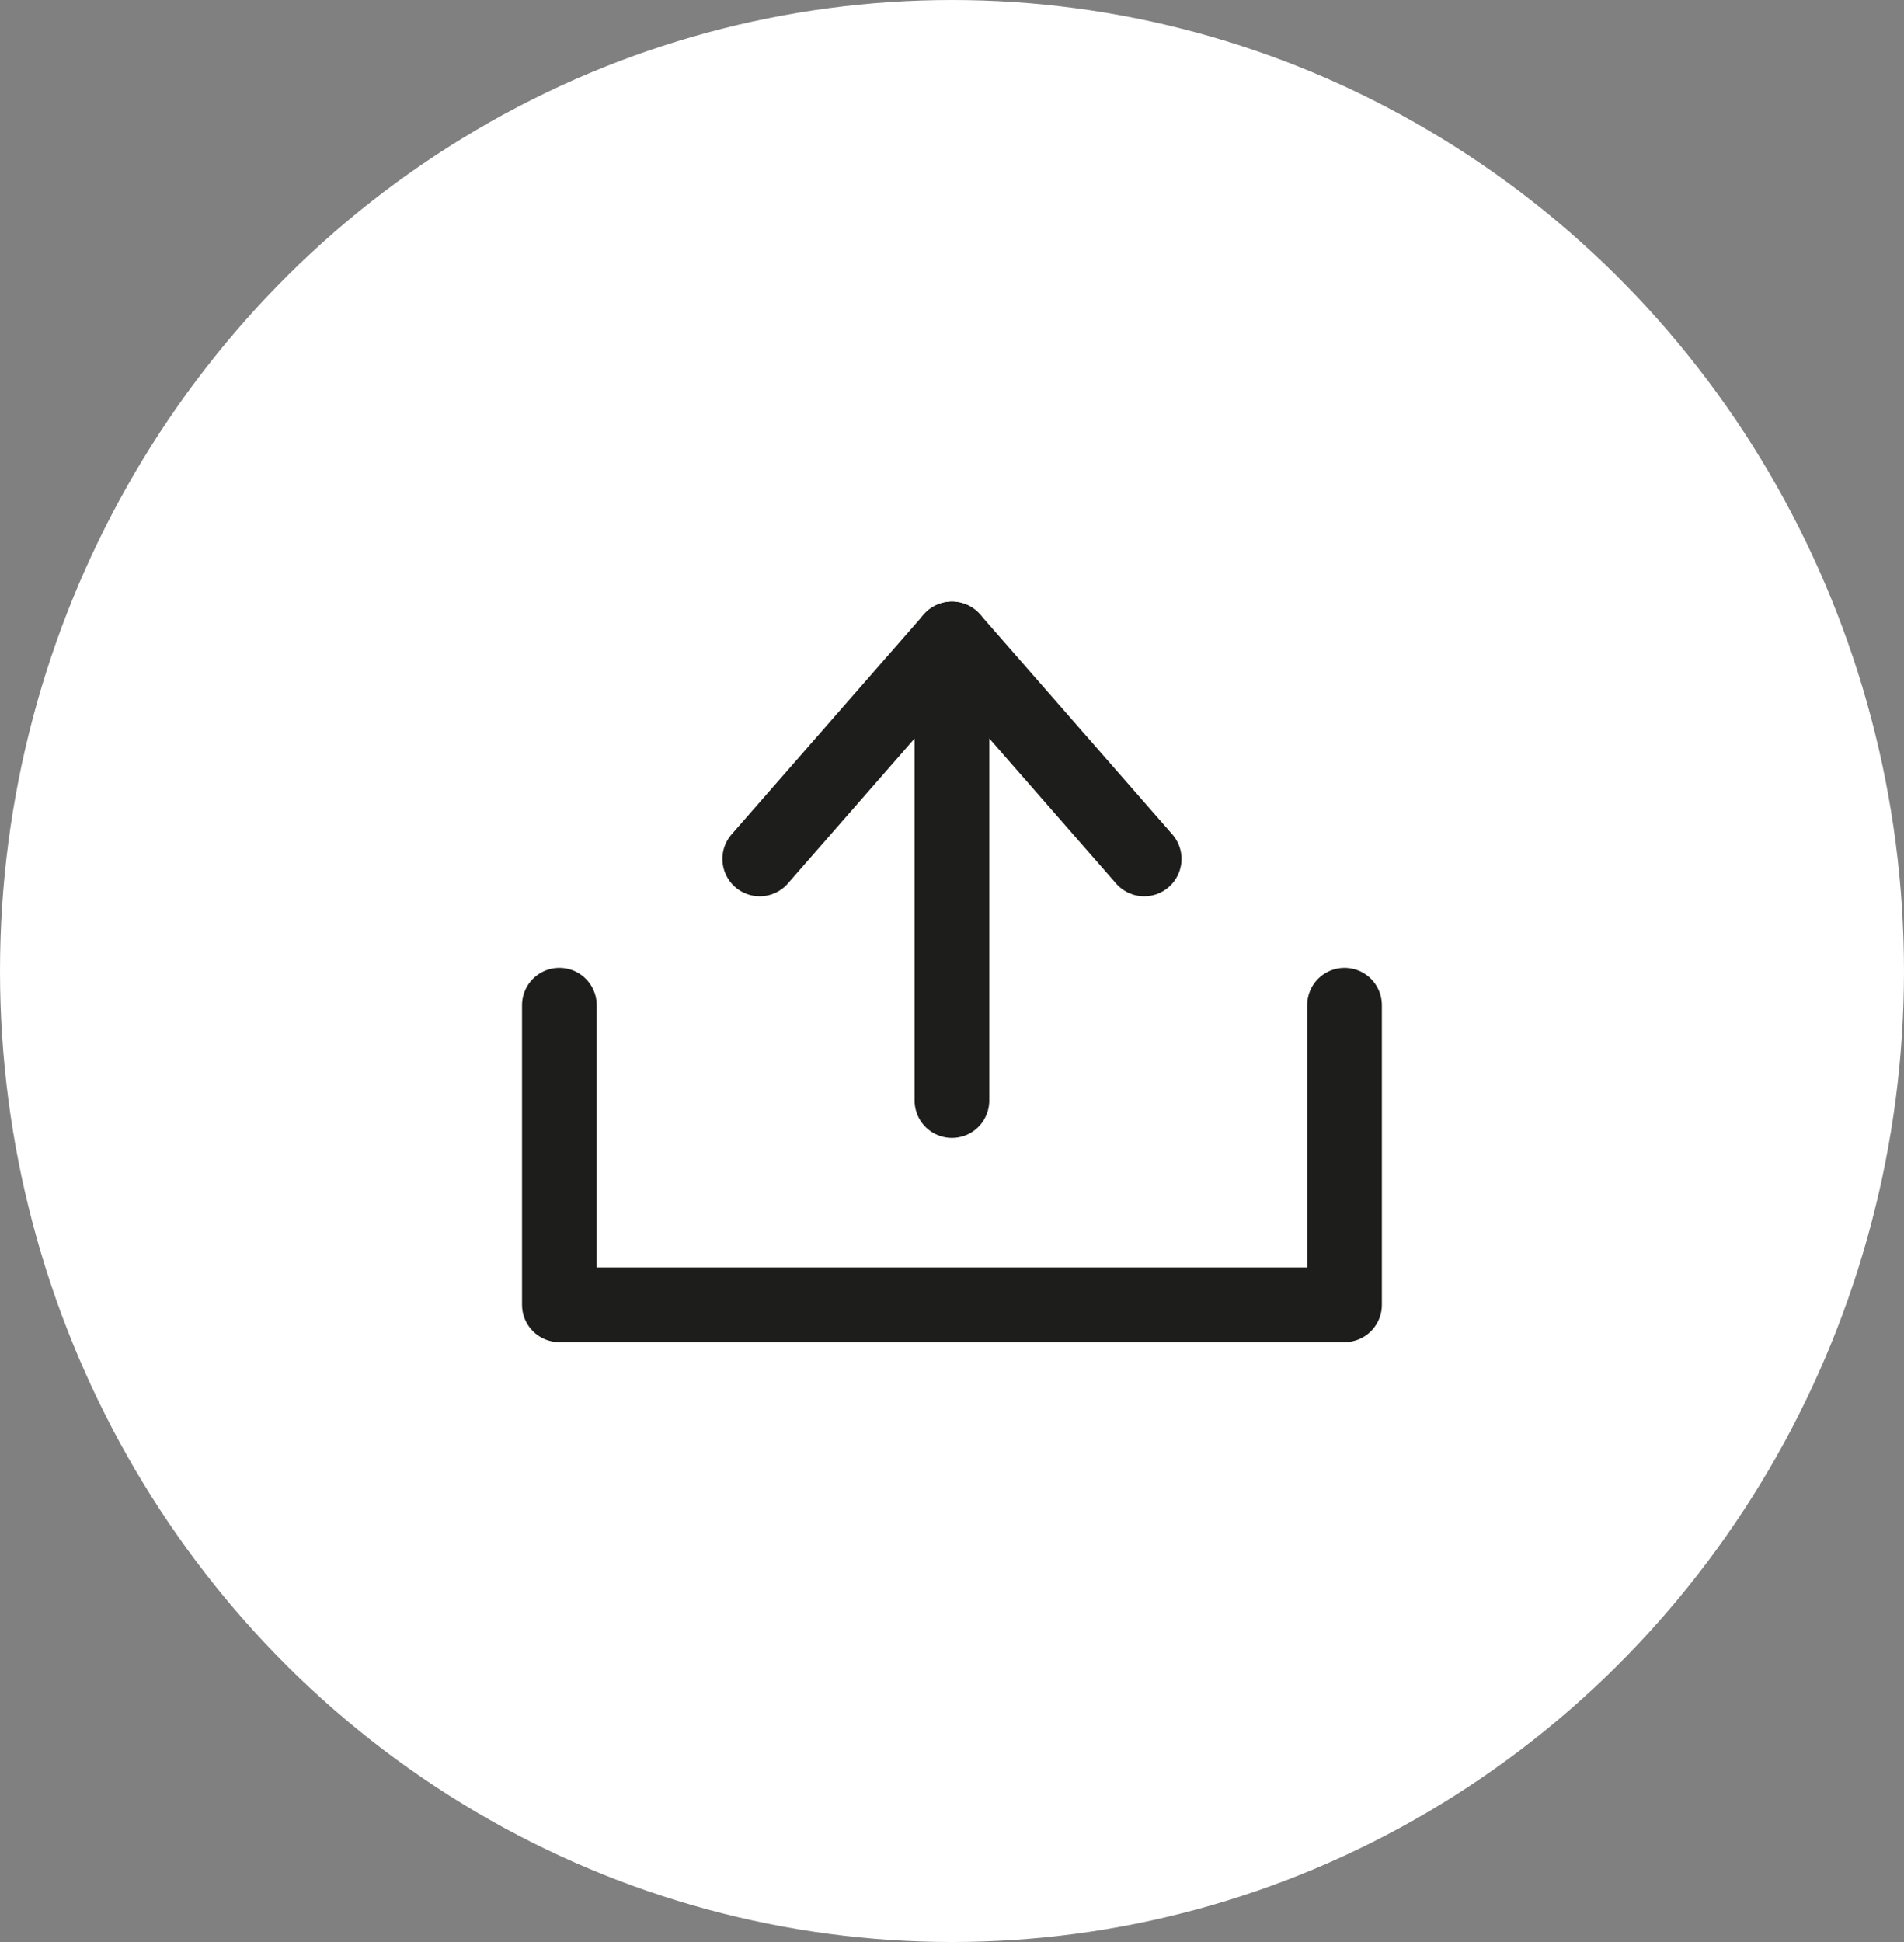
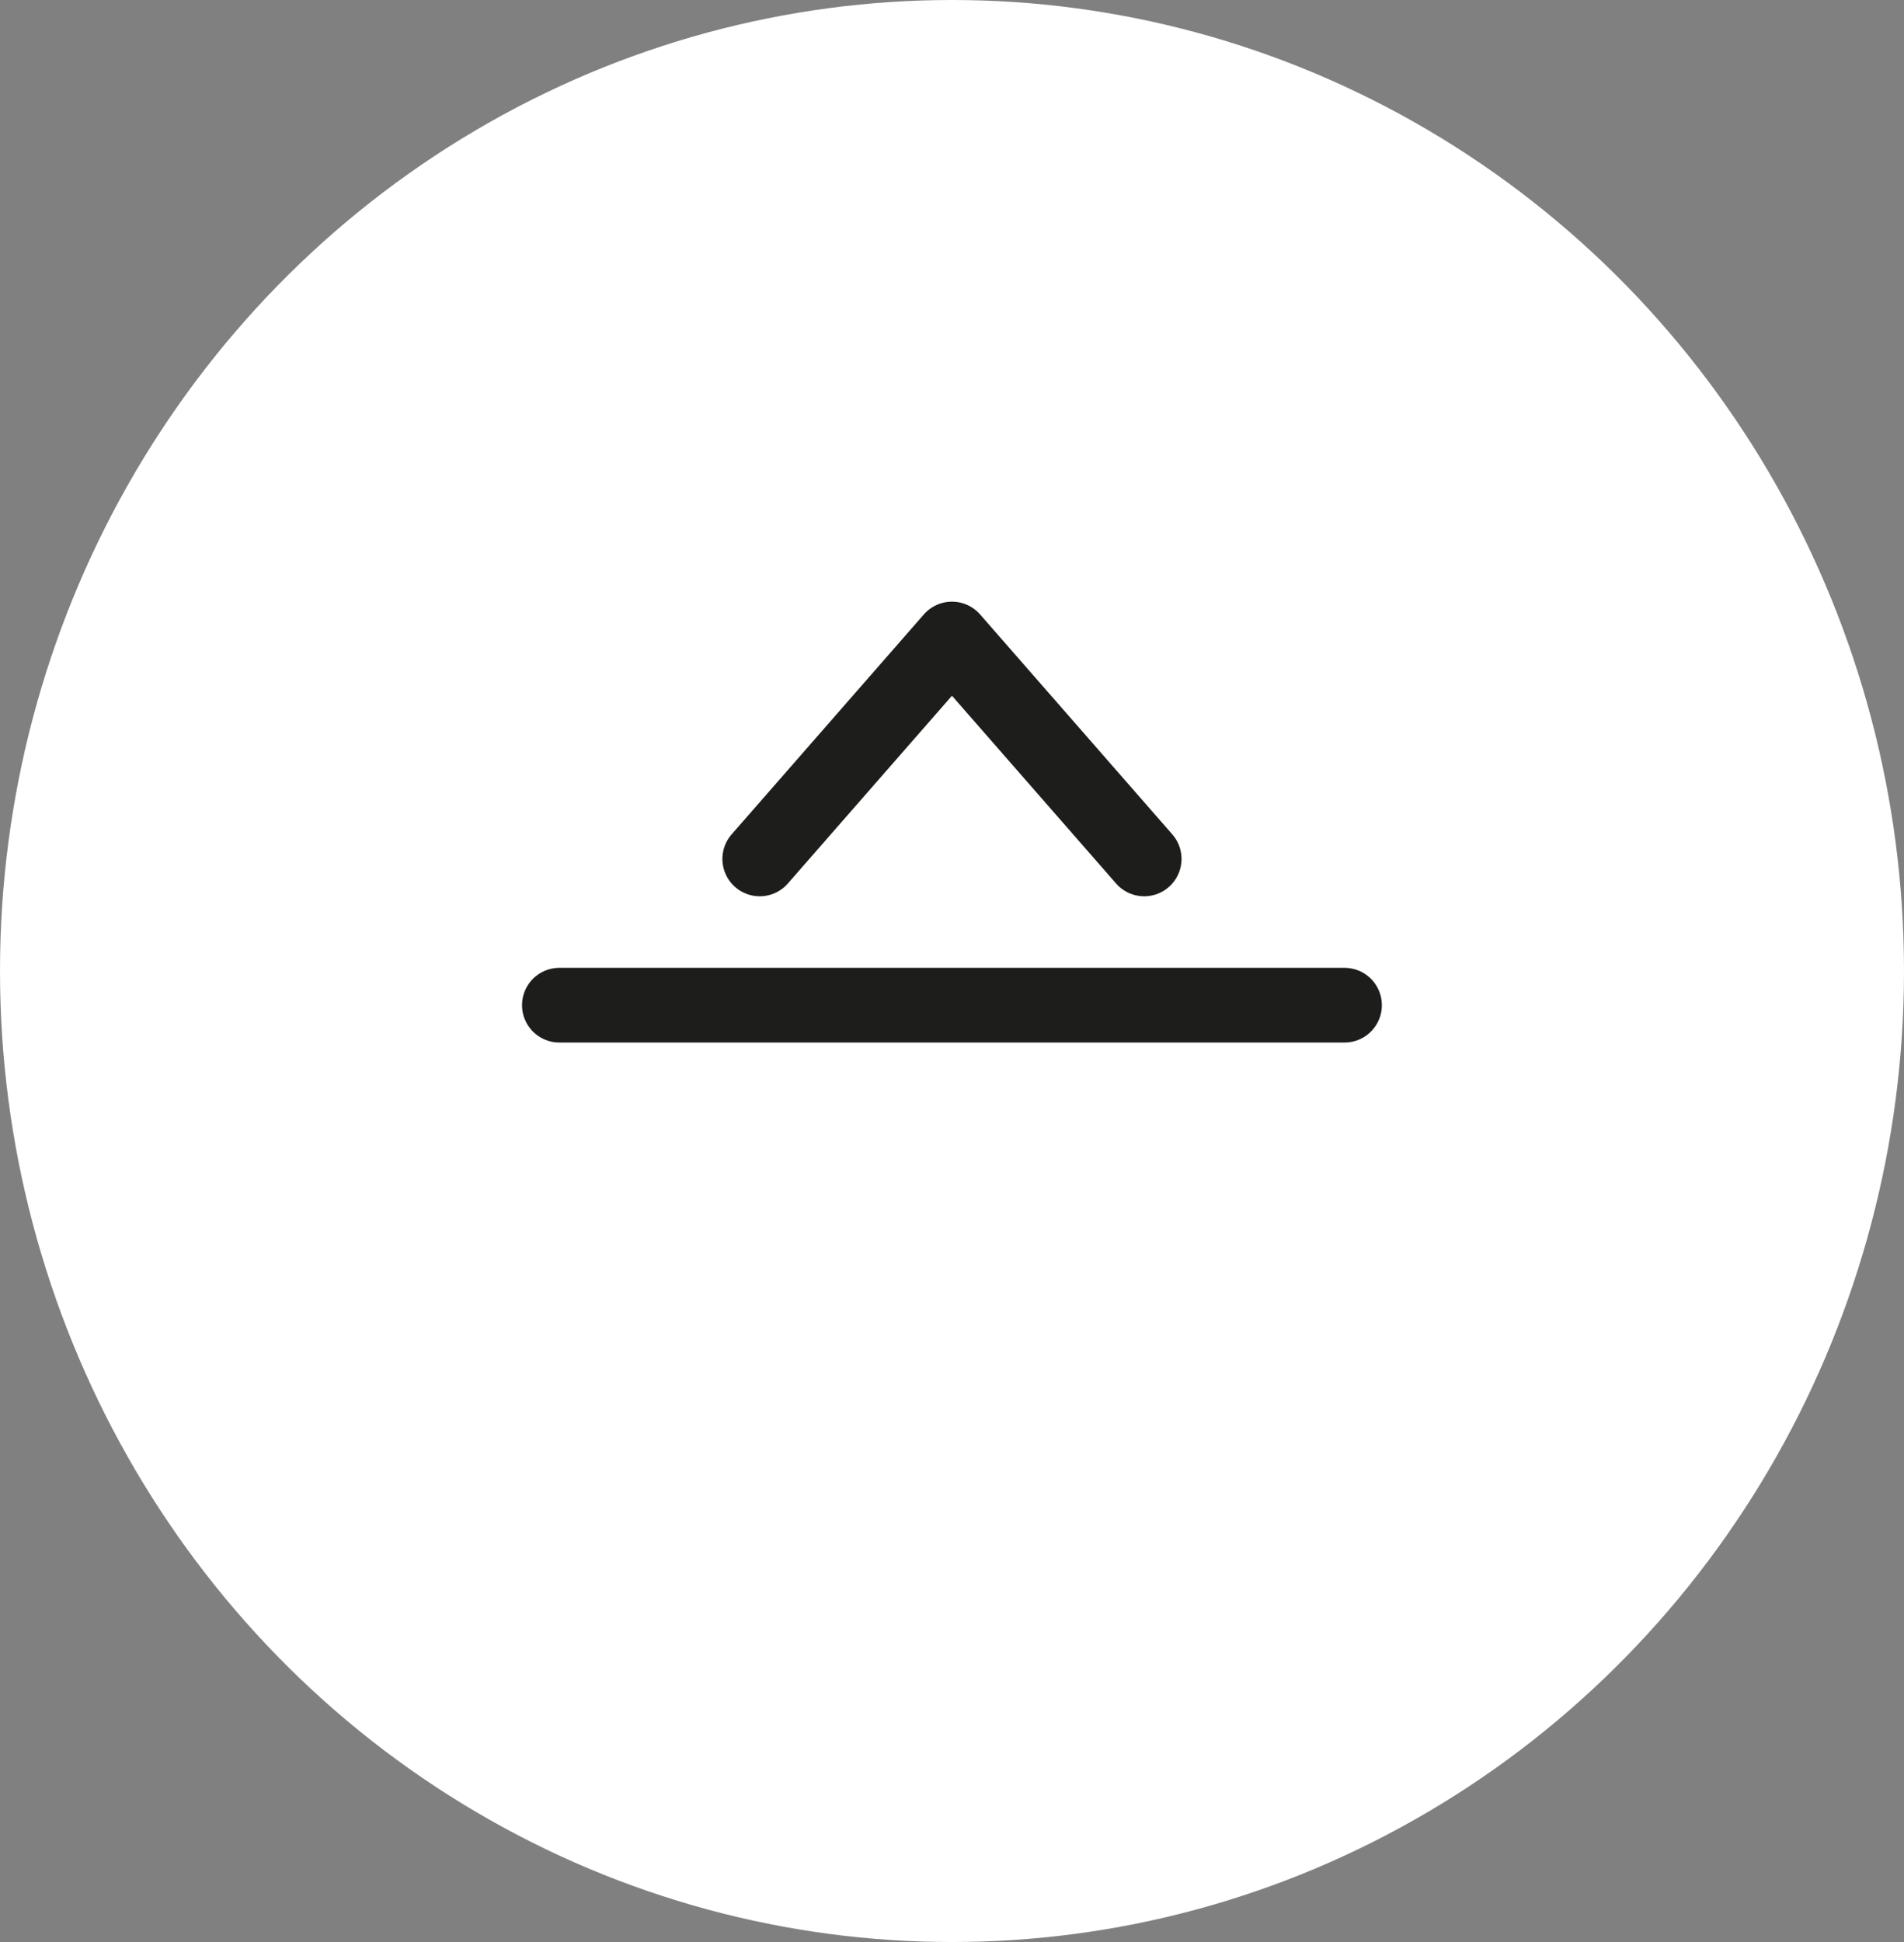
<svg xmlns="http://www.w3.org/2000/svg" width="51" height="52" viewBox="0 0 51 52">
  <rect x="0" y="0" width="51" height="52" fill="#808080" stroke="none" />
  <g id="Group_652" data-name="Group 652" transform="translate(10508.999 19005.999)">
    <g id="Group_649" data-name="Group 649" transform="translate(-23809.363 -19370.564)">
      <ellipse id="Ellipse_29" data-name="Ellipse 29" cx="25.5" cy="26" rx="25.5" ry="26" transform="translate(13300.364 364.565)" fill="#fff" />
    </g>
    <g id="Group_651" data-name="Group 651" transform="translate(-10494.465 -18989.389)">
-       <line id="Line_191" data-name="Line 191" y1="12.359" transform="translate(10.964 0.5)" fill="none" stroke="#1d1d1b" stroke-linecap="round" stroke-linejoin="round" stroke-width="2" />
      <path id="Path_398" data-name="Path 398" d="M3.082,6.389,8.231.5,13.38,6.389" transform="translate(2.734 0)" fill="none" stroke="#1d1d1b" stroke-linecap="round" stroke-linejoin="round" stroke-width="2" />
-       <path id="Path_399" data-name="Path 399" d="M21.48,5.31v8.023H.449V5.31" transform="translate(0 4.995)" fill="none" stroke="#1d1d1b" stroke-linecap="round" stroke-linejoin="round" stroke-width="2" />
+       <path id="Path_399" data-name="Path 399" d="M21.48,5.31H.449V5.31" transform="translate(0 4.995)" fill="none" stroke="#1d1d1b" stroke-linecap="round" stroke-linejoin="round" stroke-width="2" />
    </g>
  </g>
</svg>